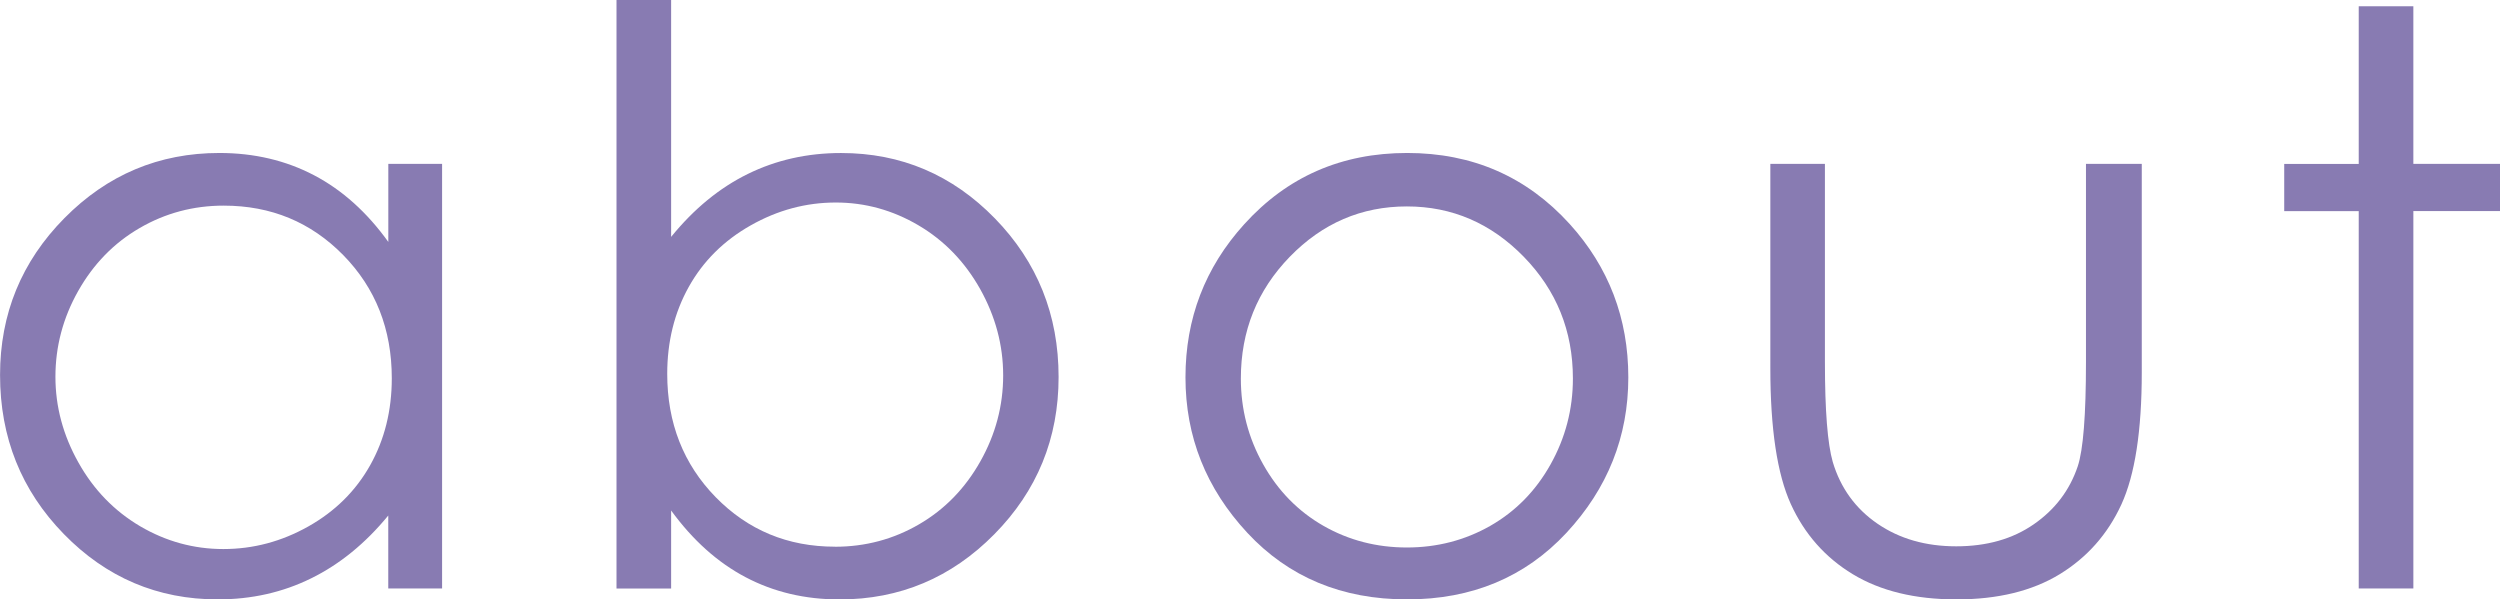
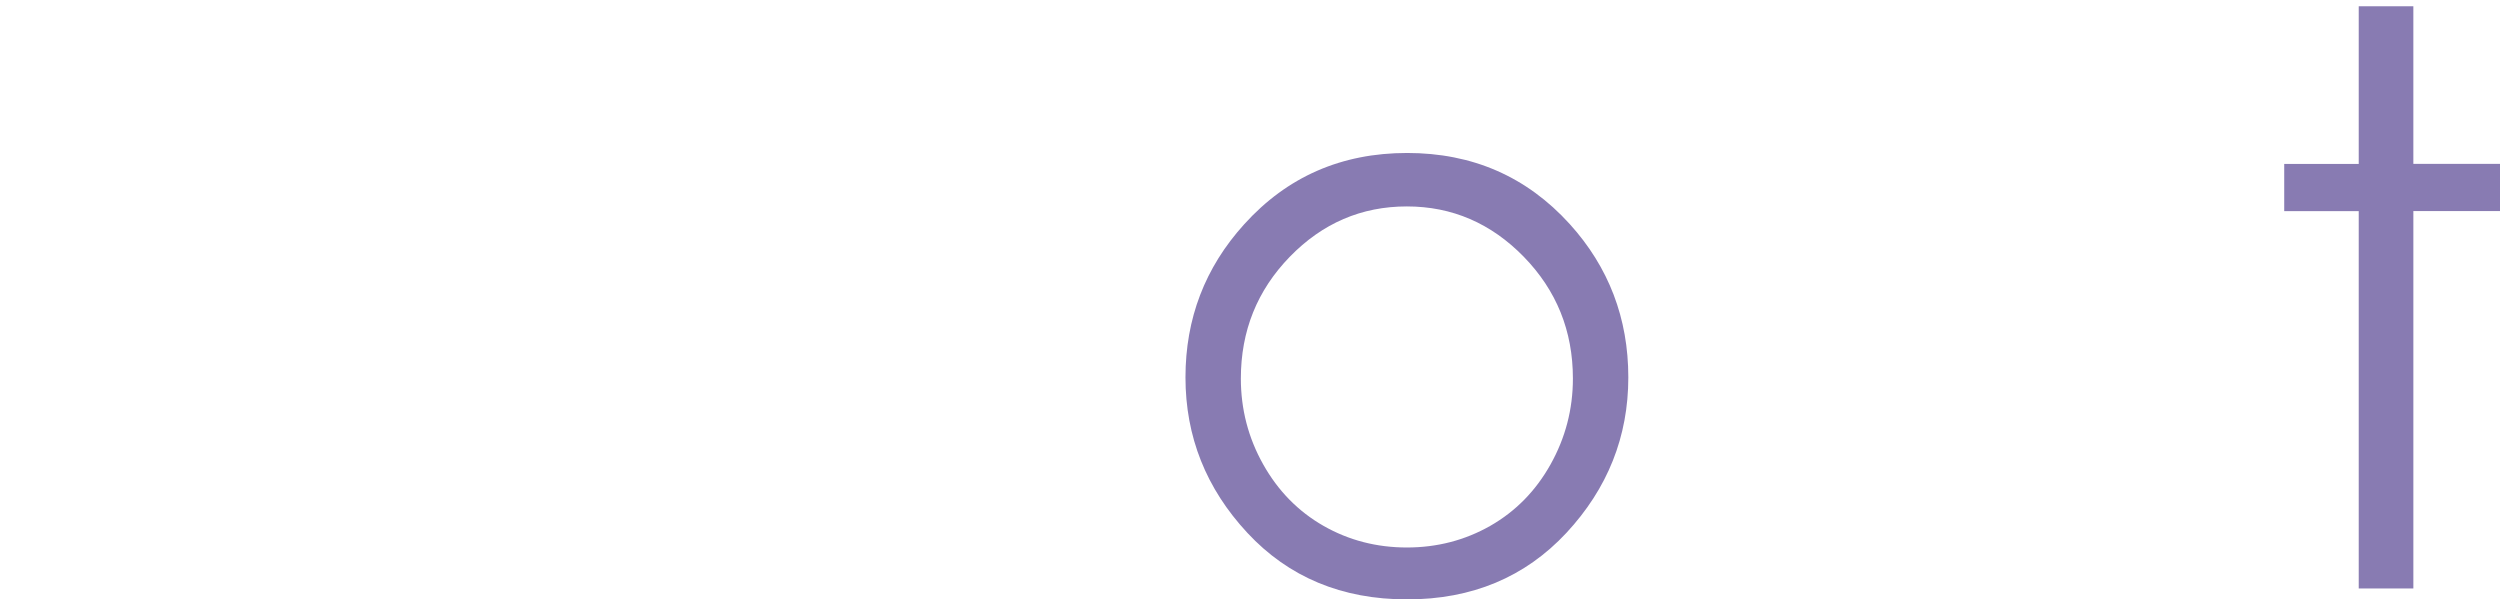
<svg xmlns="http://www.w3.org/2000/svg" id="a" width="53.179" height="12.75" viewBox="0 0 53.179 12.75">
  <defs>
    <style>.b{fill:#887bb2;}</style>
  </defs>
-   <path class="b" d="M9.404,3.486V12.518h-1.145v-1.552c-.486,.592-1.033,1.038-1.64,1.336-.606,.299-1.269,.448-1.987,.448-1.278,0-2.37-.463-3.275-1.391-.904-.927-1.356-2.054-1.356-3.382,0-1.3,.456-2.413,1.369-3.337s2.012-1.386,3.296-1.386c.741,0,1.412,.158,2.013,.473s1.128,.789,1.581,1.419v-1.66h1.145Zm-4.644,.888c-.646,0-1.243,.159-1.79,.477-.548,.318-.983,.765-1.307,1.339s-.484,1.183-.484,1.824c0,.636,.163,1.244,.489,1.824,.325,.581,.764,1.032,1.313,1.356,.55,.323,1.141,.485,1.77,.485,.636,0,1.238-.16,1.808-.481s1.007-.754,1.315-1.302c.307-.547,.46-1.164,.46-1.849,0-1.045-.345-1.919-1.032-2.62-.689-.702-1.535-1.053-2.542-1.053Z" />
-   <path class="b" d="M13.114,12.518V0h1.162V5.039c.486-.598,1.03-1.044,1.634-1.34,.603-.296,1.263-.444,1.981-.444,1.277,0,2.367,.463,3.272,1.391,.903,.927,1.355,2.051,1.355,3.374,0,1.306-.456,2.421-1.368,3.345s-2.01,1.386-3.292,1.386c-.735,0-1.401-.158-1.998-.473-.598-.315-1.125-.789-1.584-1.419v1.66h-1.162Zm4.648-.888c.645,0,1.242-.159,1.788-.477,.547-.318,.981-.765,1.305-1.341s.484-1.184,.484-1.826-.163-1.253-.488-1.835c-.326-.581-.764-1.034-1.312-1.357-.55-.324-1.136-.486-1.76-.486-.636,0-1.238,.162-1.81,.486-.571,.323-1.011,.759-1.317,1.307-.306,.548-.459,1.165-.459,1.851,0,1.046,.344,1.92,1.03,2.623,.688,.703,1.534,1.054,2.539,1.054Z" />
  <path class="b" d="M29.931,3.254c1.392,0,2.544,.503,3.459,1.511,.831,.918,1.247,2.006,1.247,3.262,0,1.262-.44,2.364-1.317,3.308-.879,.943-2.009,1.415-3.389,1.415-1.386,0-2.519-.472-3.397-1.415-.878-.944-1.317-2.046-1.317-3.308,0-1.25,.415-2.335,1.247-3.254,.915-1.013,2.07-1.519,3.468-1.519Zm-.005,1.137c-.966,0-1.796,.357-2.49,1.071s-1.041,1.577-1.041,2.59c0,.653,.158,1.262,.475,1.826s.744,1,1.283,1.308c.538,.307,1.13,.46,1.773,.46,.644,0,1.236-.154,1.774-.46,.539-.308,.967-.743,1.283-1.308s.475-1.173,.475-1.826c0-1.013-.349-1.876-1.045-2.59-.697-.714-1.526-1.071-2.487-1.071Z" />
-   <path class="b" d="M37.657,3.486h1.162V7.703c0,1.029,.056,1.738,.167,2.125,.166,.553,.483,.991,.951,1.312,.469,.321,1.026,.481,1.675,.481s1.199-.156,1.65-.469c.452-.313,.764-.724,.935-1.233,.116-.349,.175-1.087,.175-2.216V3.486h1.187V7.919c0,1.245-.145,2.183-.435,2.814-.291,.631-.728,1.125-1.312,1.482-.584,.356-1.315,.535-2.195,.535s-1.615-.179-2.204-.535c-.59-.357-1.029-.856-1.32-1.494-.29-.64-.435-1.601-.435-2.885V3.486Z" />
  <path class="b" d="M50.174,.133h1.162V3.486h1.843v1.004h-1.843V12.518h-1.162V4.491h-1.585v-1.004h1.585V.133Z" />
</svg>